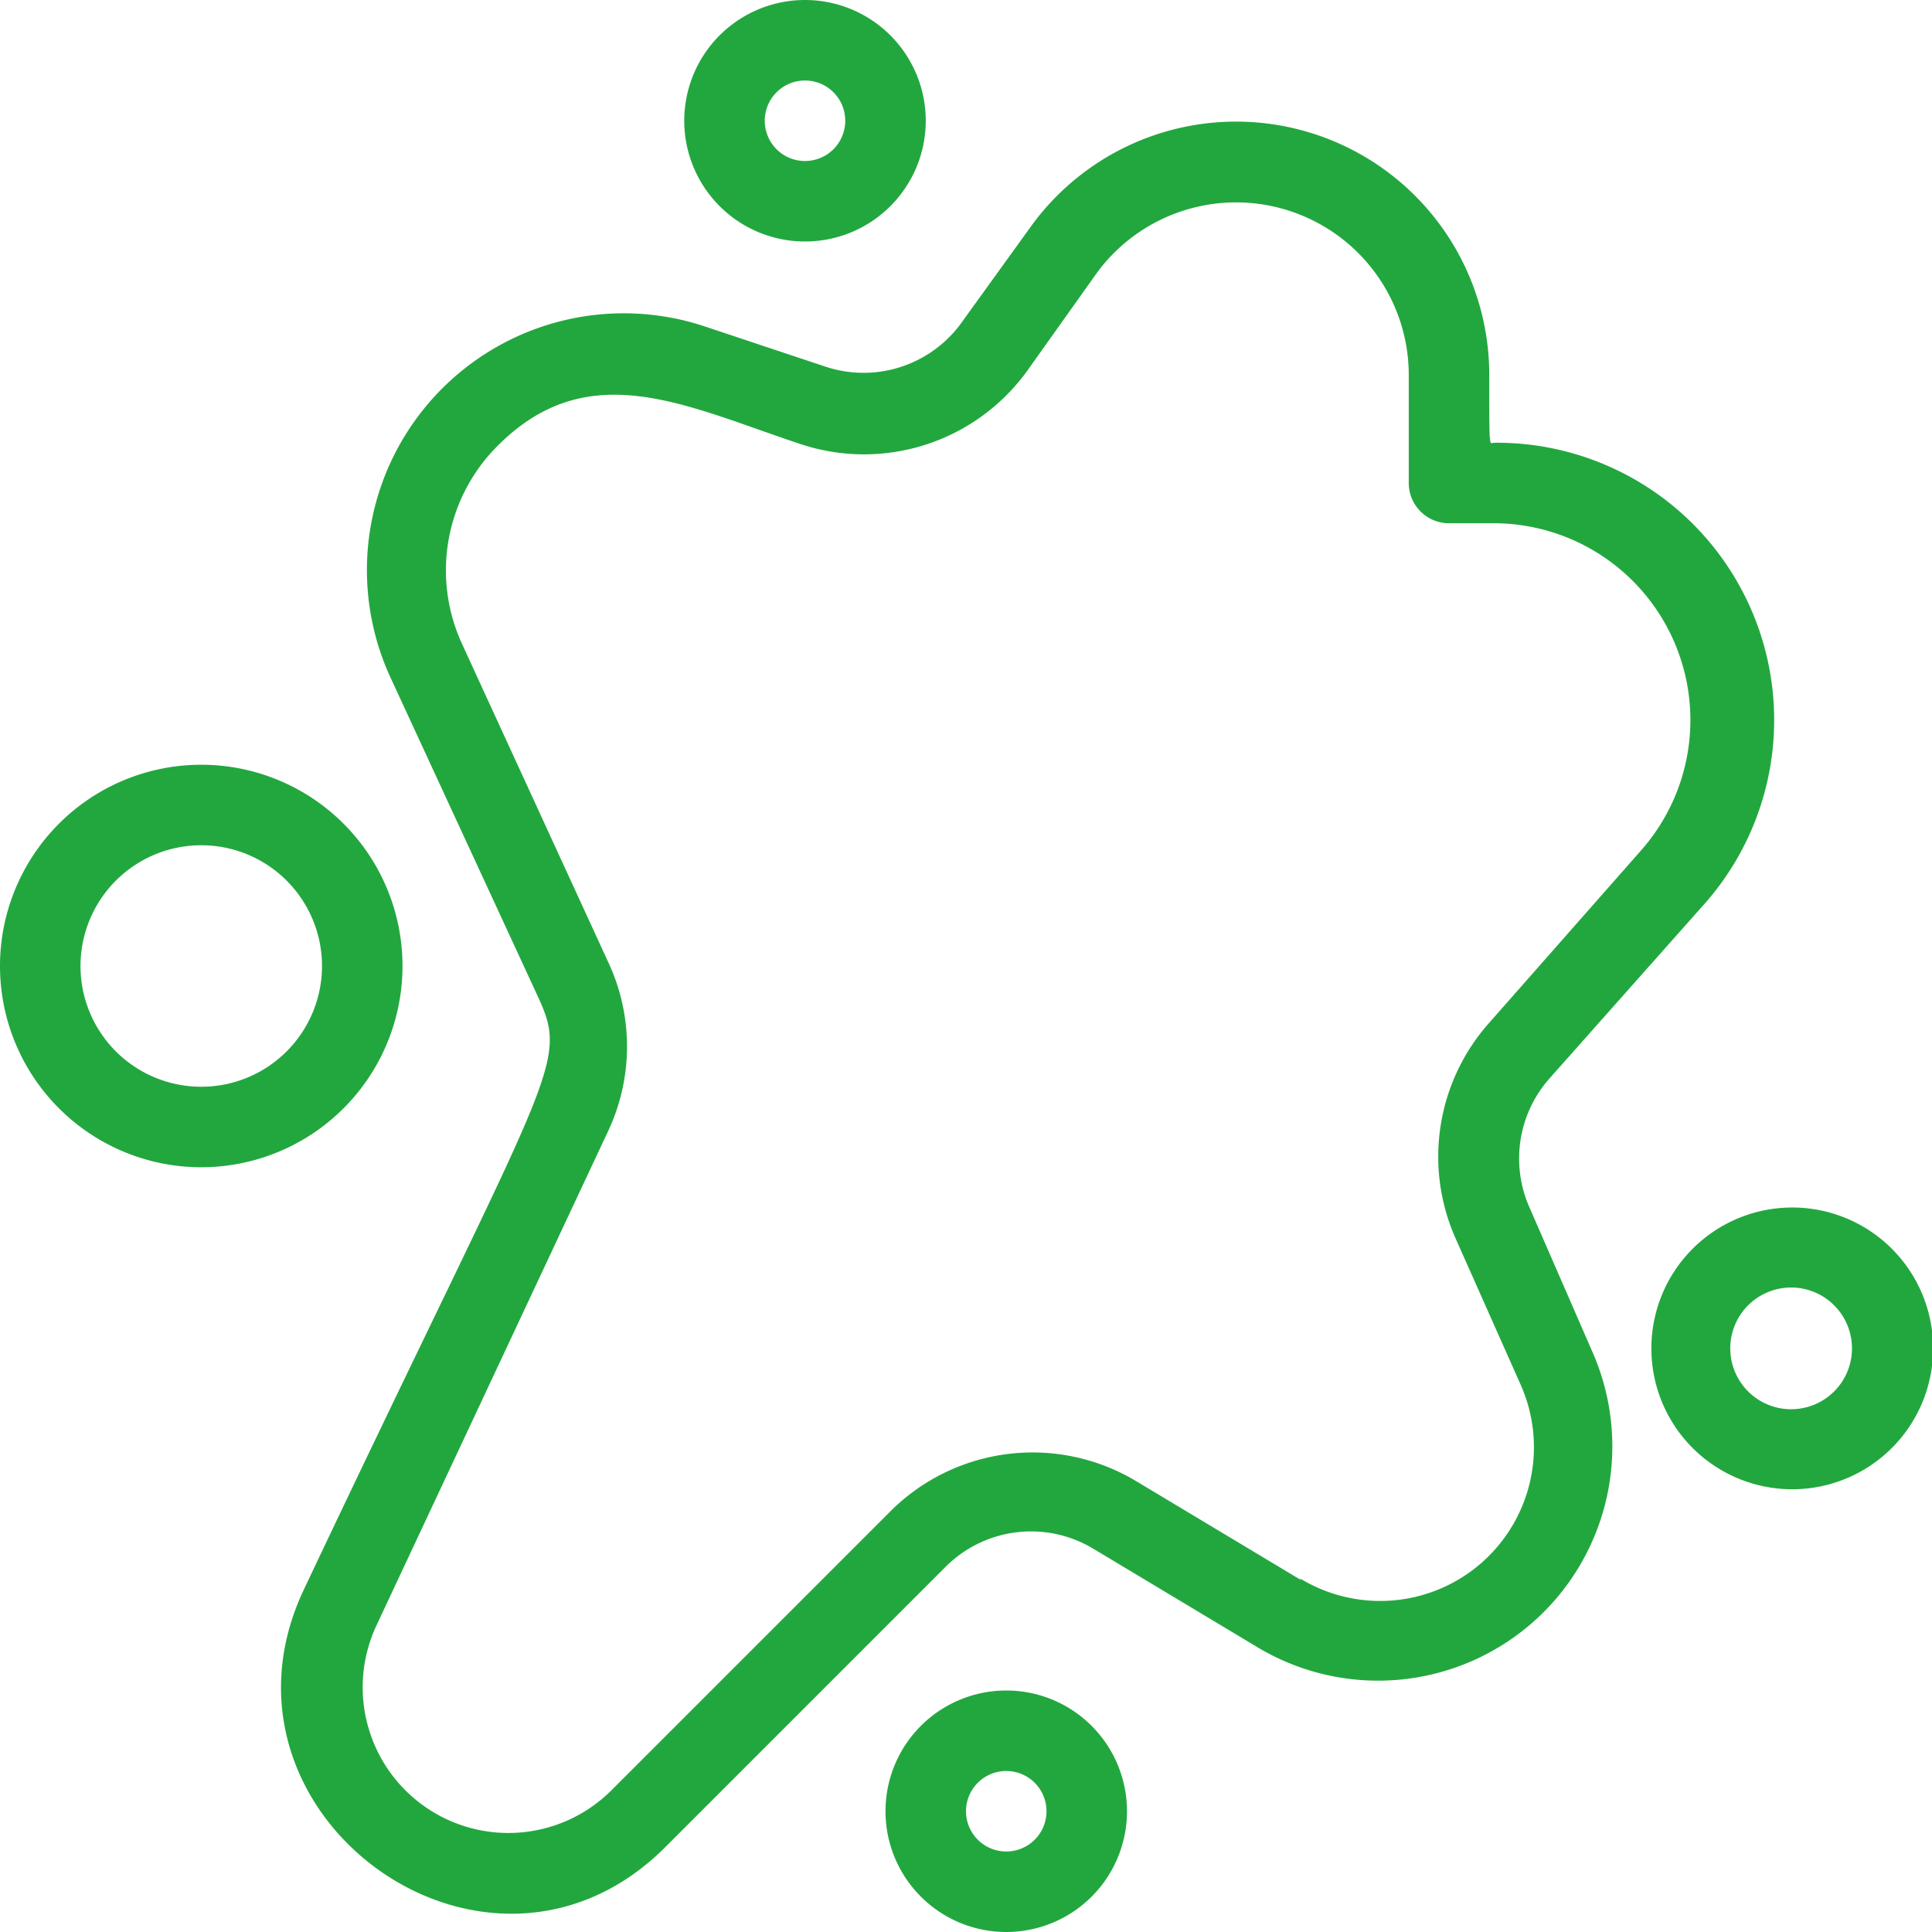
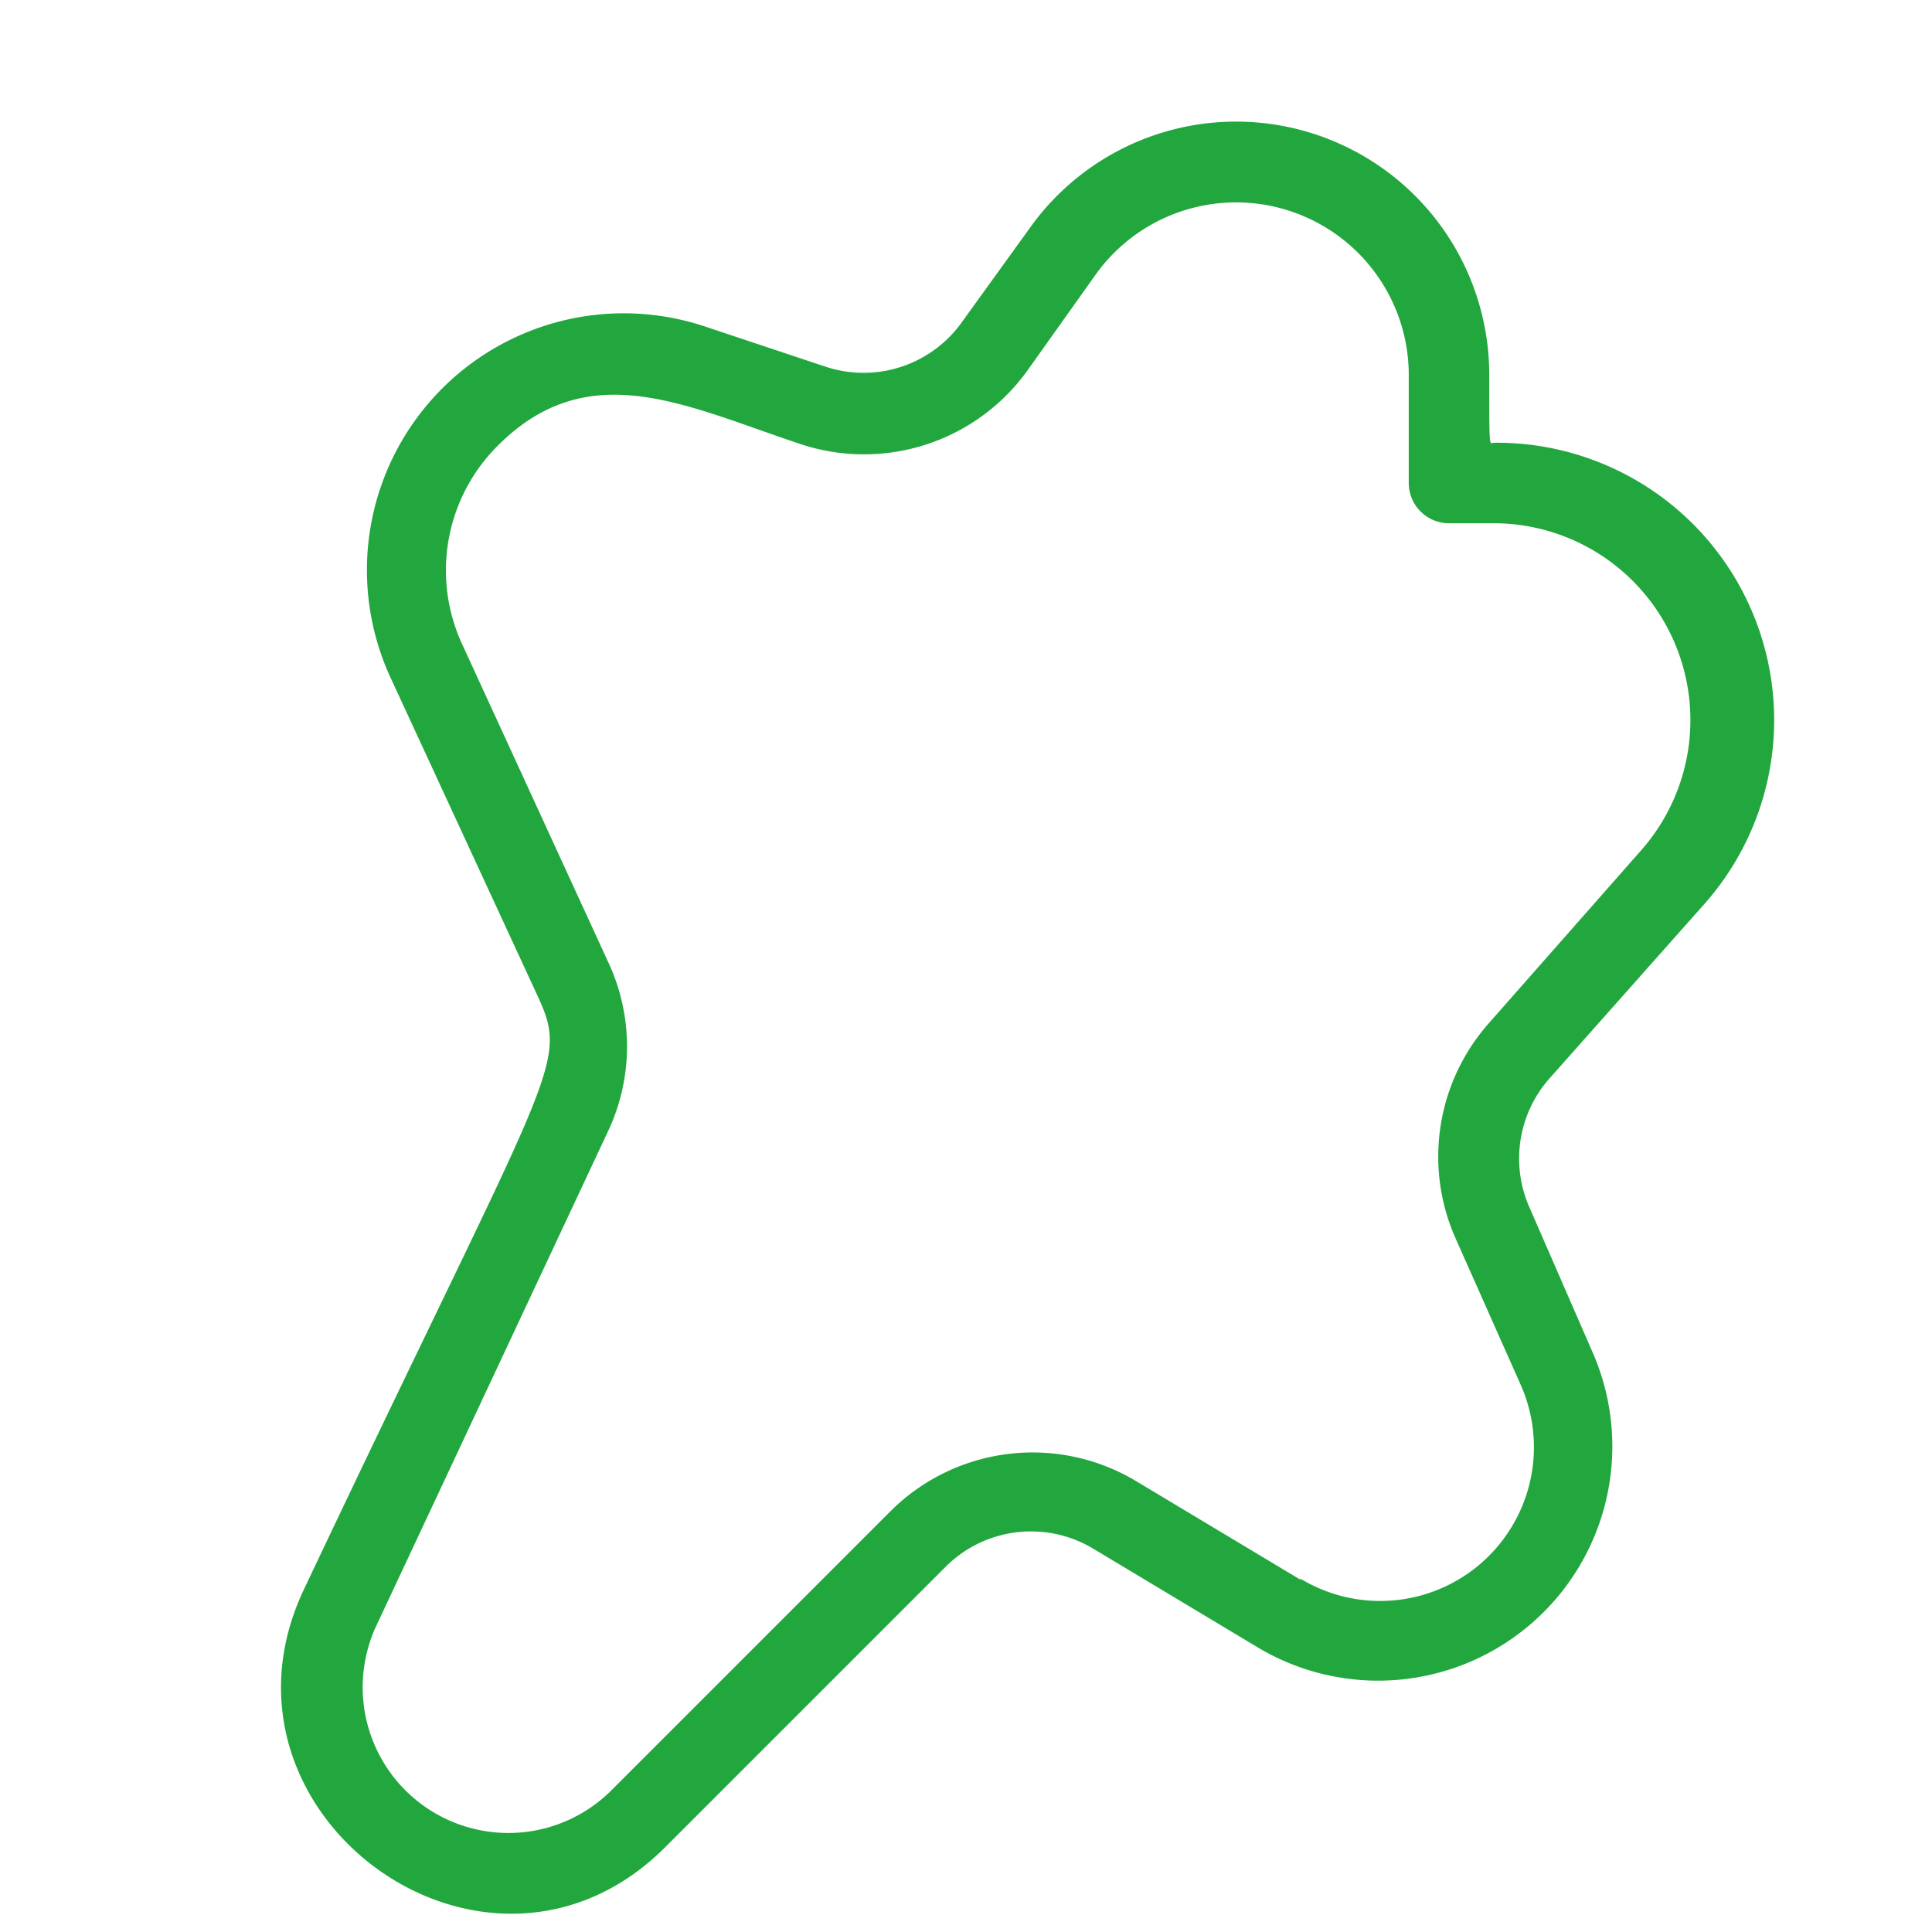
<svg xmlns="http://www.w3.org/2000/svg" version="1.1" width="512" height="512" x="0" y="0" viewBox="0 0 48 48" style="enable-background:new 0 0 512 512" xml:space="preserve" class="">
  <g>
    <g data-name="Dirty Spot">
      <path d="M38 30a3 3 0 0 1 .5-3.21l3.8-4.28A6.89 6.89 0 0 0 37.12 11c-.12 0-.12.26-.12-1.72a6.29 6.29 0 0 0-11.39-3.65L23.9 8a3 3 0 0 1-3.39 1.11l-3-1a6.38 6.38 0 0 0-7.81 8.72l3.65 7.9c.81 1.75.4 1.66-5.8 14.76-2.65 5.6 4.58 10.84 9 6.38l6.94-6.94a3 3 0 0 1 3.66-.46l4.1 2.46a5.82 5.82 0 0 0 8.31-7.35zm-5.67 9.26-4.1-2.46a5 5 0 0 0-6.11.75l-6.94 6.94a3.62 3.62 0 0 1-5.83-4.1l5.75-12.27a4.94 4.94 0 0 0 0-4.24L11.48 16a4.37 4.37 0 0 1 .88-4.92c2.26-2.27 4.66-1 7.52-.05a5 5 0 0 0 5.65-1.83l1.7-2.39A4.29 4.29 0 0 1 35 9.28V12a1 1 0 0 0 1 1h1.12a4.89 4.89 0 0 1 3.65 8.13L37 25.41a5 5 0 0 0-.84 5.35l1.61 3.62a3.82 3.82 0 0 1-5.48 4.83z" fill="#22a73f" data-original="#000000" />
-       <path d="M48 33.06A3.5 3.5 0 1 0 44.5 37a3.5 3.5 0 0 0 3.5-3.94zM44.69 35a1.5 1.5 0 0 1-.38-3 1.5 1.5 0 0 1 .38 3zM20 6a3 3 0 1 0-3-3 3 3 0 0 0 3 3zm0-4a1 1 0 0 1 0 2 1 1 0 0 1 0-2zM10 24a5 5 0 1 0-5 5 5 5 0 0 0 5-5zm-5 3a3 3 0 1 1 3-3 3 3 0 0 1-3 3zM25 42a3 3 0 1 0 3 3 3 3 0 0 0-3-3zm0 4a1 1 0 0 1 0-2 1 1 0 0 1 0 2z" fill="#22a73f" data-original="#000000" />
    </g>
  </g>
</svg>